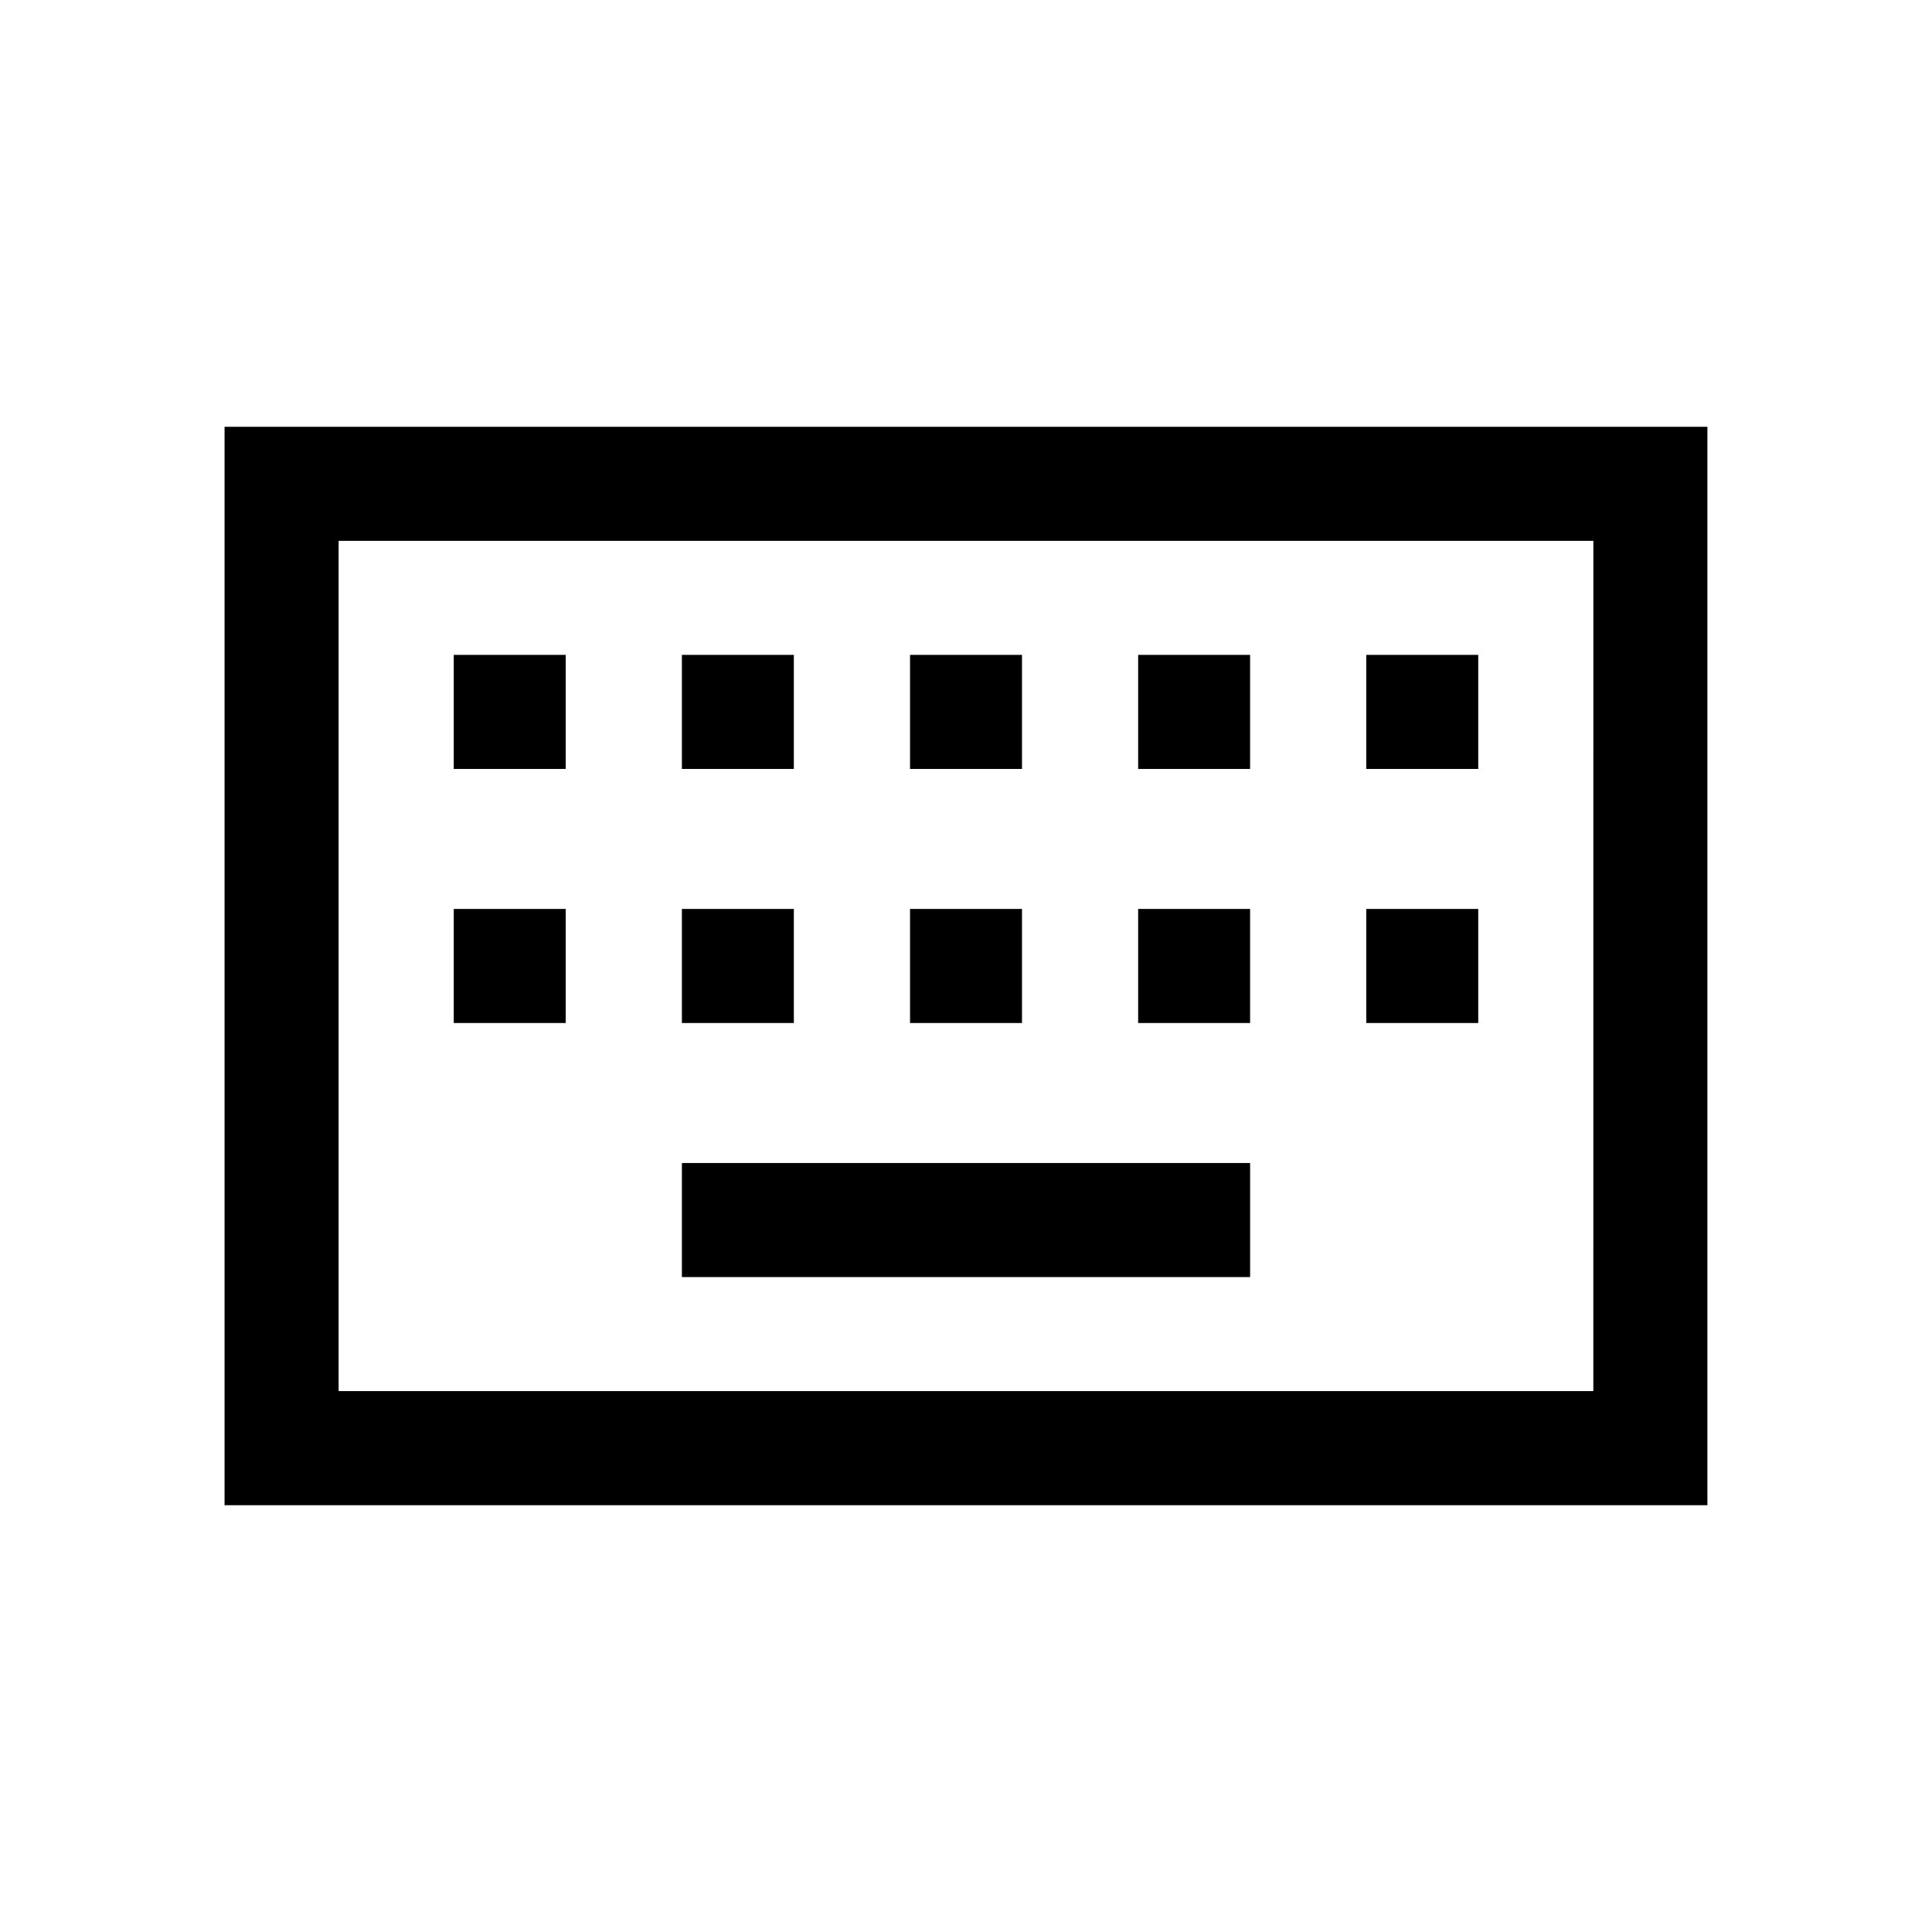
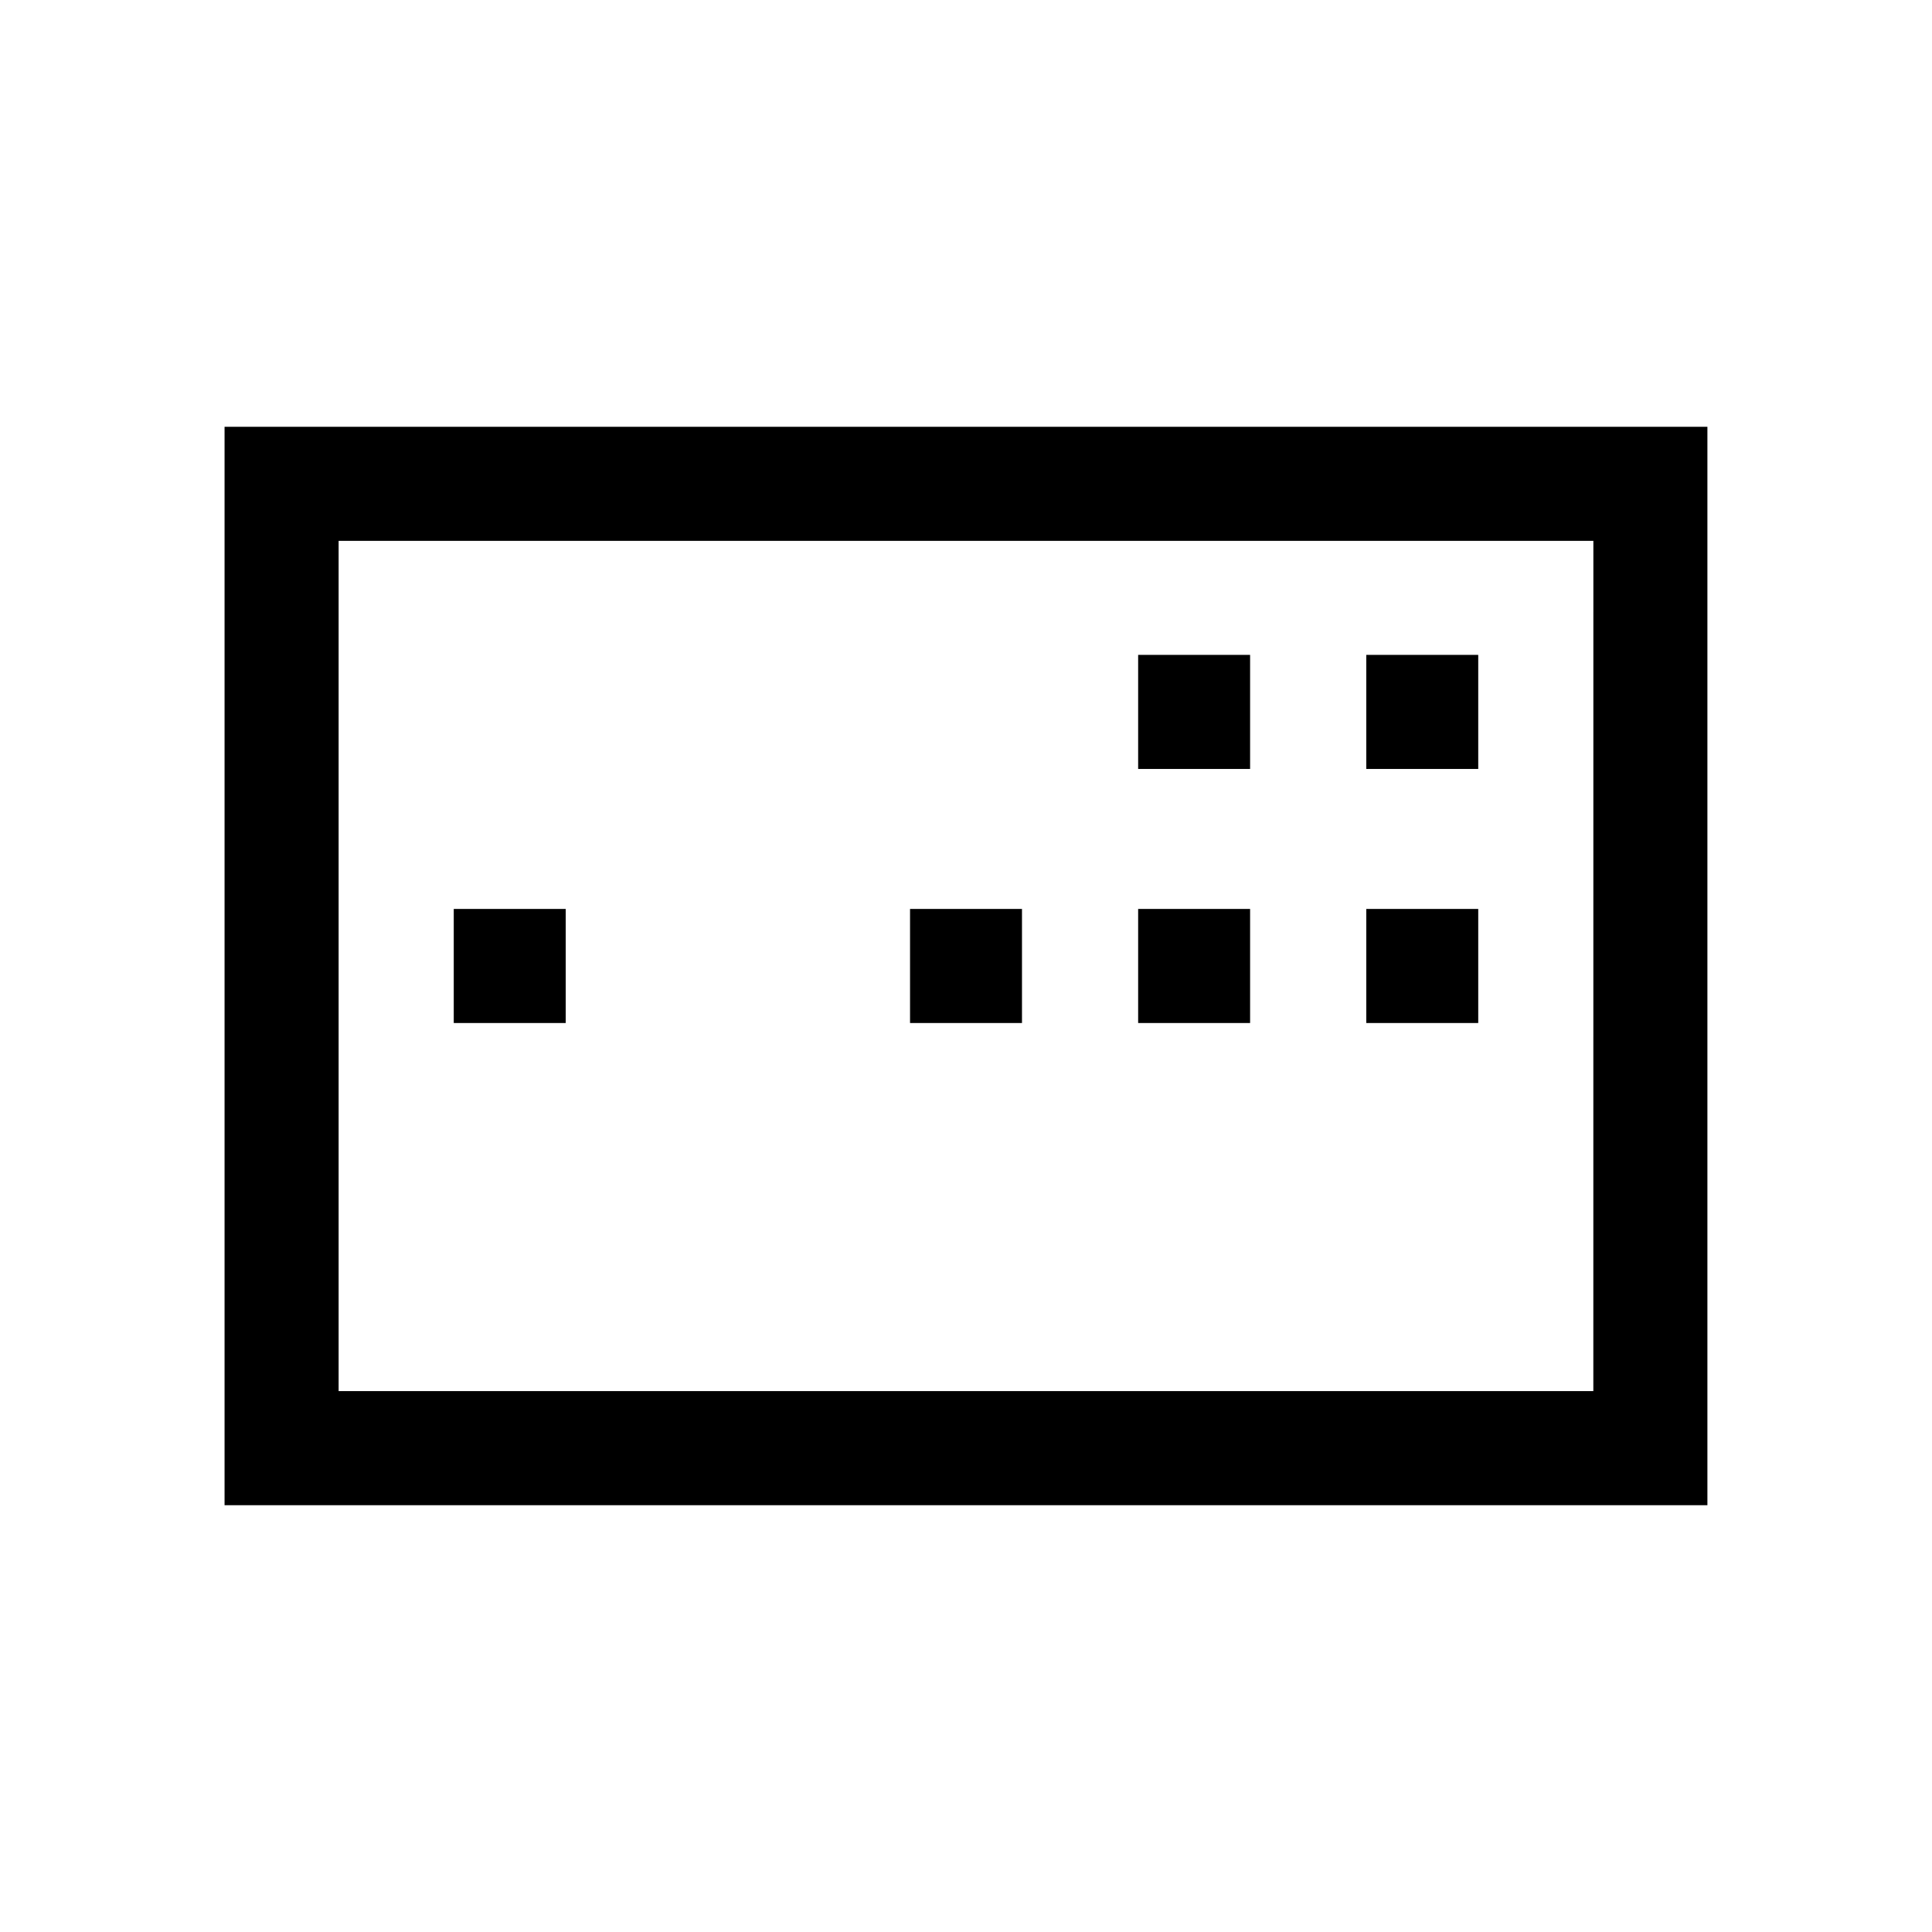
<svg xmlns="http://www.w3.org/2000/svg" fill="#000000" width="800px" height="800px" version="1.1" viewBox="144 144 512 512">
  <g>
-     <path d="m324.71 452.21h150.58v30.23h-150.58z" />
    <path d="m506.08 317.55h29.668v30.23h-29.668z" />
    <path d="m506.08 384.88h29.668v30.23h-29.668z" />
    <path d="m445.62 317.55h29.668v30.23h-29.668z" />
    <path d="m445.62 384.88h29.668v30.23h-29.668z" />
-     <path d="m385.17 317.55h29.668v30.23h-29.668z" />
    <path d="m385.17 384.88h29.668v30.23h-29.668z" />
-     <path d="m324.71 317.55h29.668v30.23h-29.668z" />
-     <path d="m324.71 384.88h29.668v30.23h-29.668z" />
-     <path d="m264.25 317.55h29.668v30.23h-29.668z" />
    <path d="m264.25 384.88h29.668v30.23h-29.668z" />
    <path d="m596.48 257.1h-392.97v285.8h392.97zm-30.23 255.56h-332.51v-225.33h332.52z" />
  </g>
</svg>